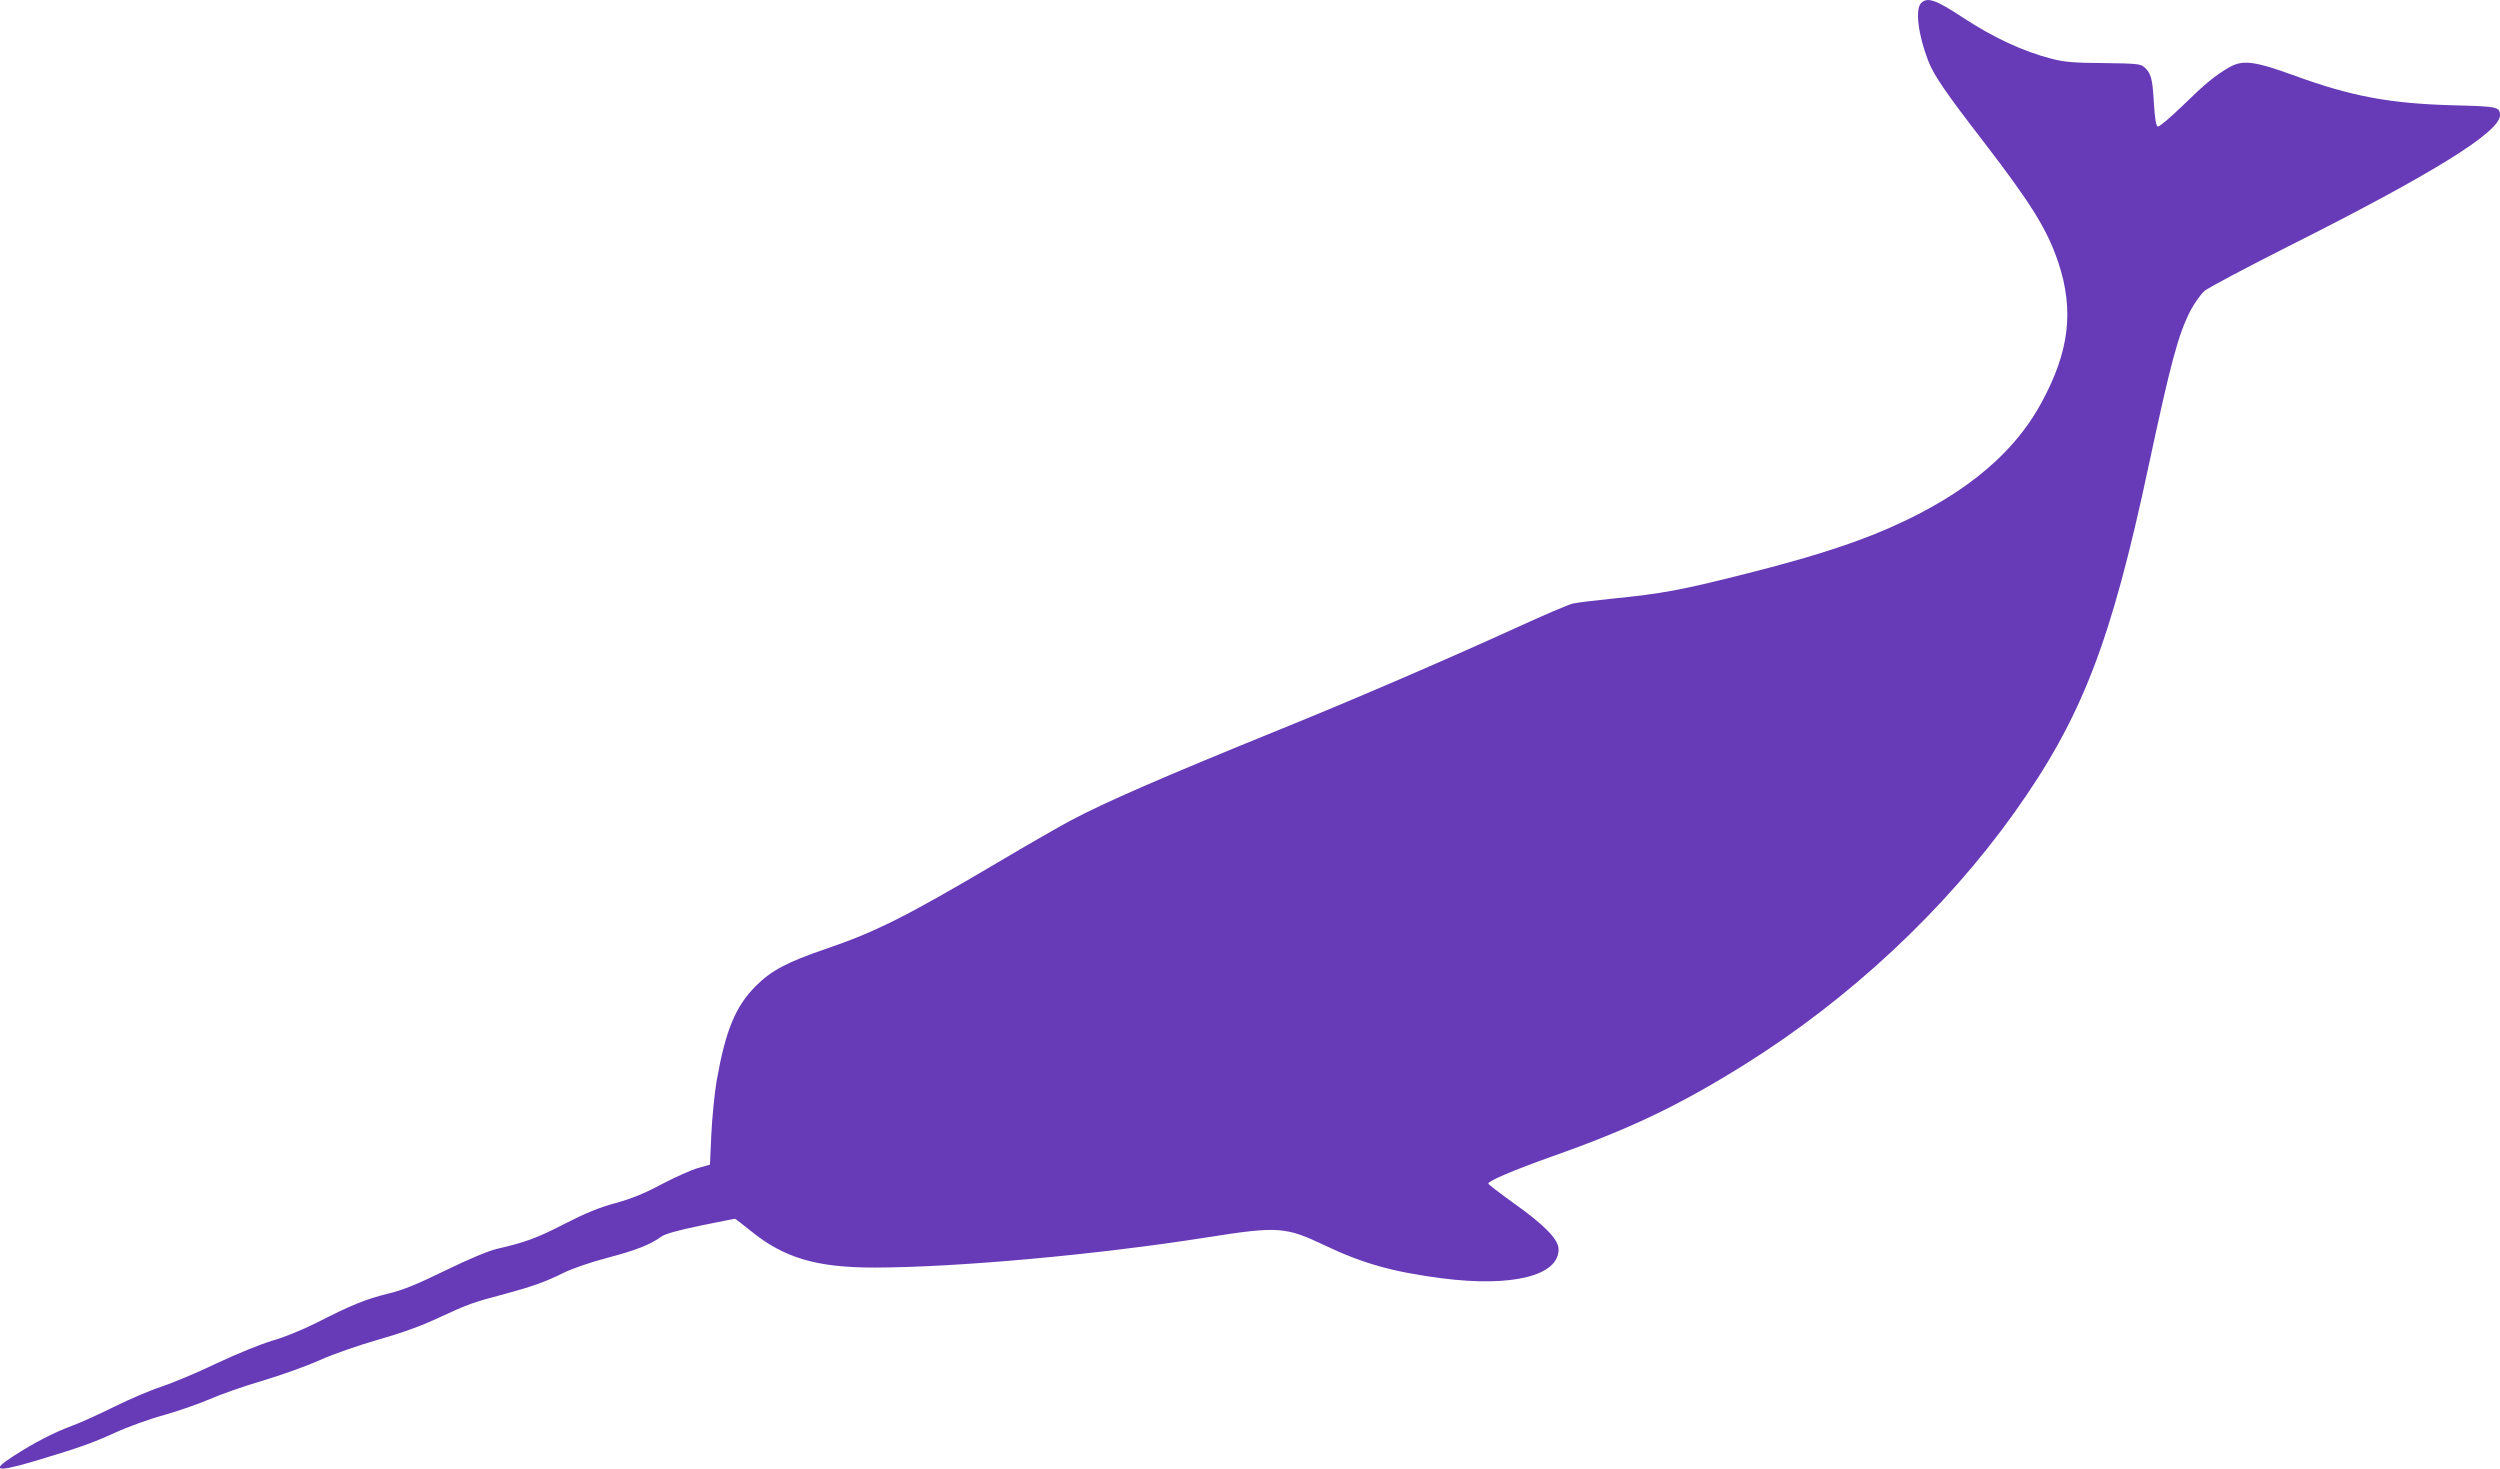
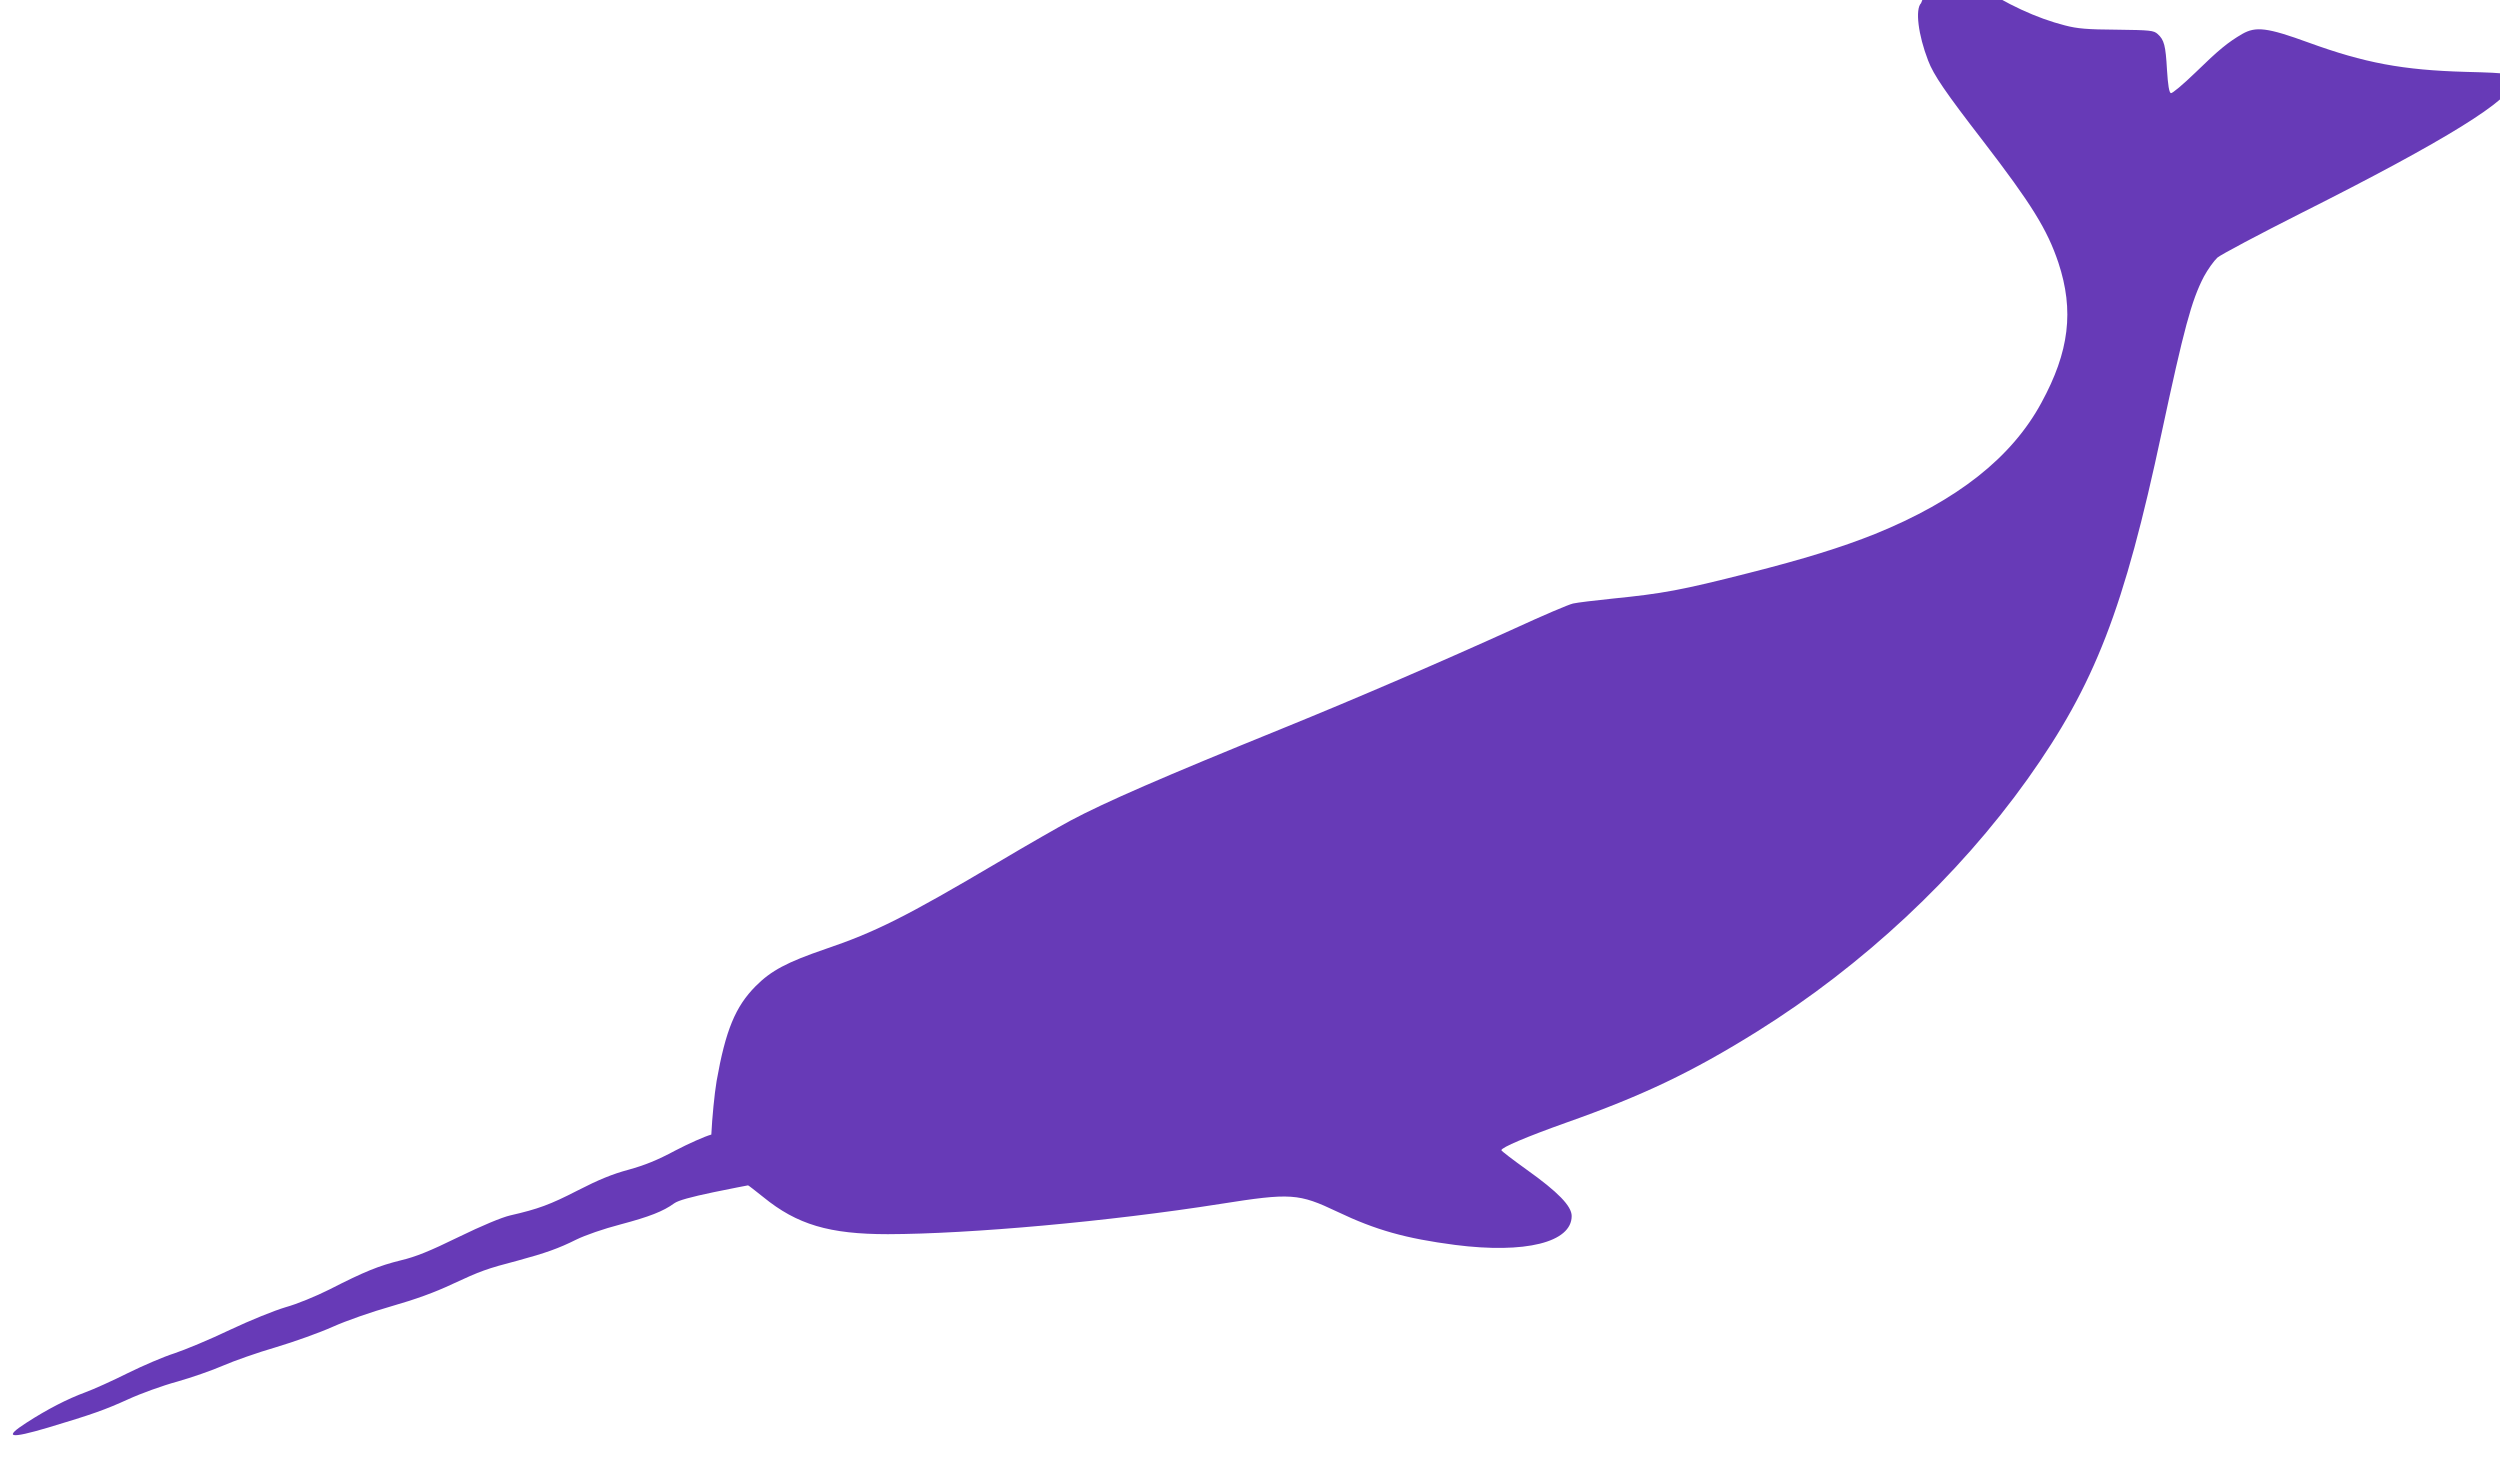
<svg xmlns="http://www.w3.org/2000/svg" version="1.0" width="1280pt" height="752pt" viewBox="0 0 1280 752" preserveAspectRatio="xMidYMid meet">
  <g transform="translate(0,752) scale(0.1,-0.1)" fill="#673ab7" stroke="none">
-     <path d="M9836 7504 c-31 -31 -15 -162 36 -294 28 -74 89 -163 282 -413 248 -323 328 -452 385 -622 81 -245 56 -455 -87 -717 -152 -281 -431 -501 -852 -672 -170 -68 -363 -128 -647 -200 -346 -88 -439 -105 -698 -131 -88 -9 -179 -20 -201 -25 -23 -5 -156 -62 -295 -126 -370 -168 -800 -354 -1196 -515 -606 -246 -907 -377 -1083 -471 -52 -28 -219 -123 -370 -213 -474 -280 -628 -357 -884 -444 -198 -68 -277 -110 -357 -190 -104 -105 -154 -226 -200 -486 -11 -66 -23 -189 -27 -274 l-7 -154 -60 -17 c-33 -9 -116 -46 -185 -82 -91 -49 -156 -75 -239 -98 -82 -22 -153 -51 -260 -106 -142 -73 -202 -95 -346 -128 -43 -10 -144 -52 -265 -111 -147 -72 -219 -101 -295 -119 -113 -28 -185 -57 -365 -149 -72 -36 -167 -75 -225 -91 -57 -17 -179 -66 -285 -116 -102 -49 -230 -102 -284 -120 -54 -17 -161 -63 -238 -101 -76 -38 -175 -83 -219 -99 -90 -33 -195 -87 -300 -155 -120 -77 -88 -84 111 -25 227 68 291 91 410 145 63 29 176 70 250 90 74 21 180 58 235 82 55 24 177 67 270 94 94 28 225 75 292 105 69 31 198 76 300 105 122 35 220 70 313 114 142 66 174 78 335 120 140 38 208 62 298 107 47 23 139 55 227 78 147 39 219 67 275 108 21 15 83 32 202 57 94 19 173 35 176 35 2 0 37 -27 78 -60 173 -141 338 -190 638 -190 420 1 1133 65 1703 155 361 57 400 54 598 -40 197 -94 350 -137 603 -170 359 -46 597 13 597 148 0 51 -70 123 -230 237 -71 51 -130 96 -130 100 0 14 130 69 329 140 394 139 646 259 981 468 541 338 1028 793 1384 1292 345 485 494 869 687 1775 114 532 152 675 216 798 20 37 51 80 69 97 19 16 213 119 431 229 738 371 1083 585 1083 671 -1 43 -10 45 -242 51 -324 9 -519 46 -805 150 -211 77 -270 84 -340 44 -73 -43 -118 -79 -240 -198 -62 -60 -118 -107 -125 -105 -9 3 -15 40 -20 119 -7 124 -14 154 -48 184 -20 18 -37 20 -209 22 -151 1 -201 5 -266 22 -145 37 -298 108 -455 211 -138 91 -182 107 -214 74z" />
+     <path d="M9836 7504 c-31 -31 -15 -162 36 -294 28 -74 89 -163 282 -413 248 -323 328 -452 385 -622 81 -245 56 -455 -87 -717 -152 -281 -431 -501 -852 -672 -170 -68 -363 -128 -647 -200 -346 -88 -439 -105 -698 -131 -88 -9 -179 -20 -201 -25 -23 -5 -156 -62 -295 -126 -370 -168 -800 -354 -1196 -515 -606 -246 -907 -377 -1083 -471 -52 -28 -219 -123 -370 -213 -474 -280 -628 -357 -884 -444 -198 -68 -277 -110 -357 -190 -104 -105 -154 -226 -200 -486 -11 -66 -23 -189 -27 -274 c-33 -9 -116 -46 -185 -82 -91 -49 -156 -75 -239 -98 -82 -22 -153 -51 -260 -106 -142 -73 -202 -95 -346 -128 -43 -10 -144 -52 -265 -111 -147 -72 -219 -101 -295 -119 -113 -28 -185 -57 -365 -149 -72 -36 -167 -75 -225 -91 -57 -17 -179 -66 -285 -116 -102 -49 -230 -102 -284 -120 -54 -17 -161 -63 -238 -101 -76 -38 -175 -83 -219 -99 -90 -33 -195 -87 -300 -155 -120 -77 -88 -84 111 -25 227 68 291 91 410 145 63 29 176 70 250 90 74 21 180 58 235 82 55 24 177 67 270 94 94 28 225 75 292 105 69 31 198 76 300 105 122 35 220 70 313 114 142 66 174 78 335 120 140 38 208 62 298 107 47 23 139 55 227 78 147 39 219 67 275 108 21 15 83 32 202 57 94 19 173 35 176 35 2 0 37 -27 78 -60 173 -141 338 -190 638 -190 420 1 1133 65 1703 155 361 57 400 54 598 -40 197 -94 350 -137 603 -170 359 -46 597 13 597 148 0 51 -70 123 -230 237 -71 51 -130 96 -130 100 0 14 130 69 329 140 394 139 646 259 981 468 541 338 1028 793 1384 1292 345 485 494 869 687 1775 114 532 152 675 216 798 20 37 51 80 69 97 19 16 213 119 431 229 738 371 1083 585 1083 671 -1 43 -10 45 -242 51 -324 9 -519 46 -805 150 -211 77 -270 84 -340 44 -73 -43 -118 -79 -240 -198 -62 -60 -118 -107 -125 -105 -9 3 -15 40 -20 119 -7 124 -14 154 -48 184 -20 18 -37 20 -209 22 -151 1 -201 5 -266 22 -145 37 -298 108 -455 211 -138 91 -182 107 -214 74z" />
  </g>
</svg>